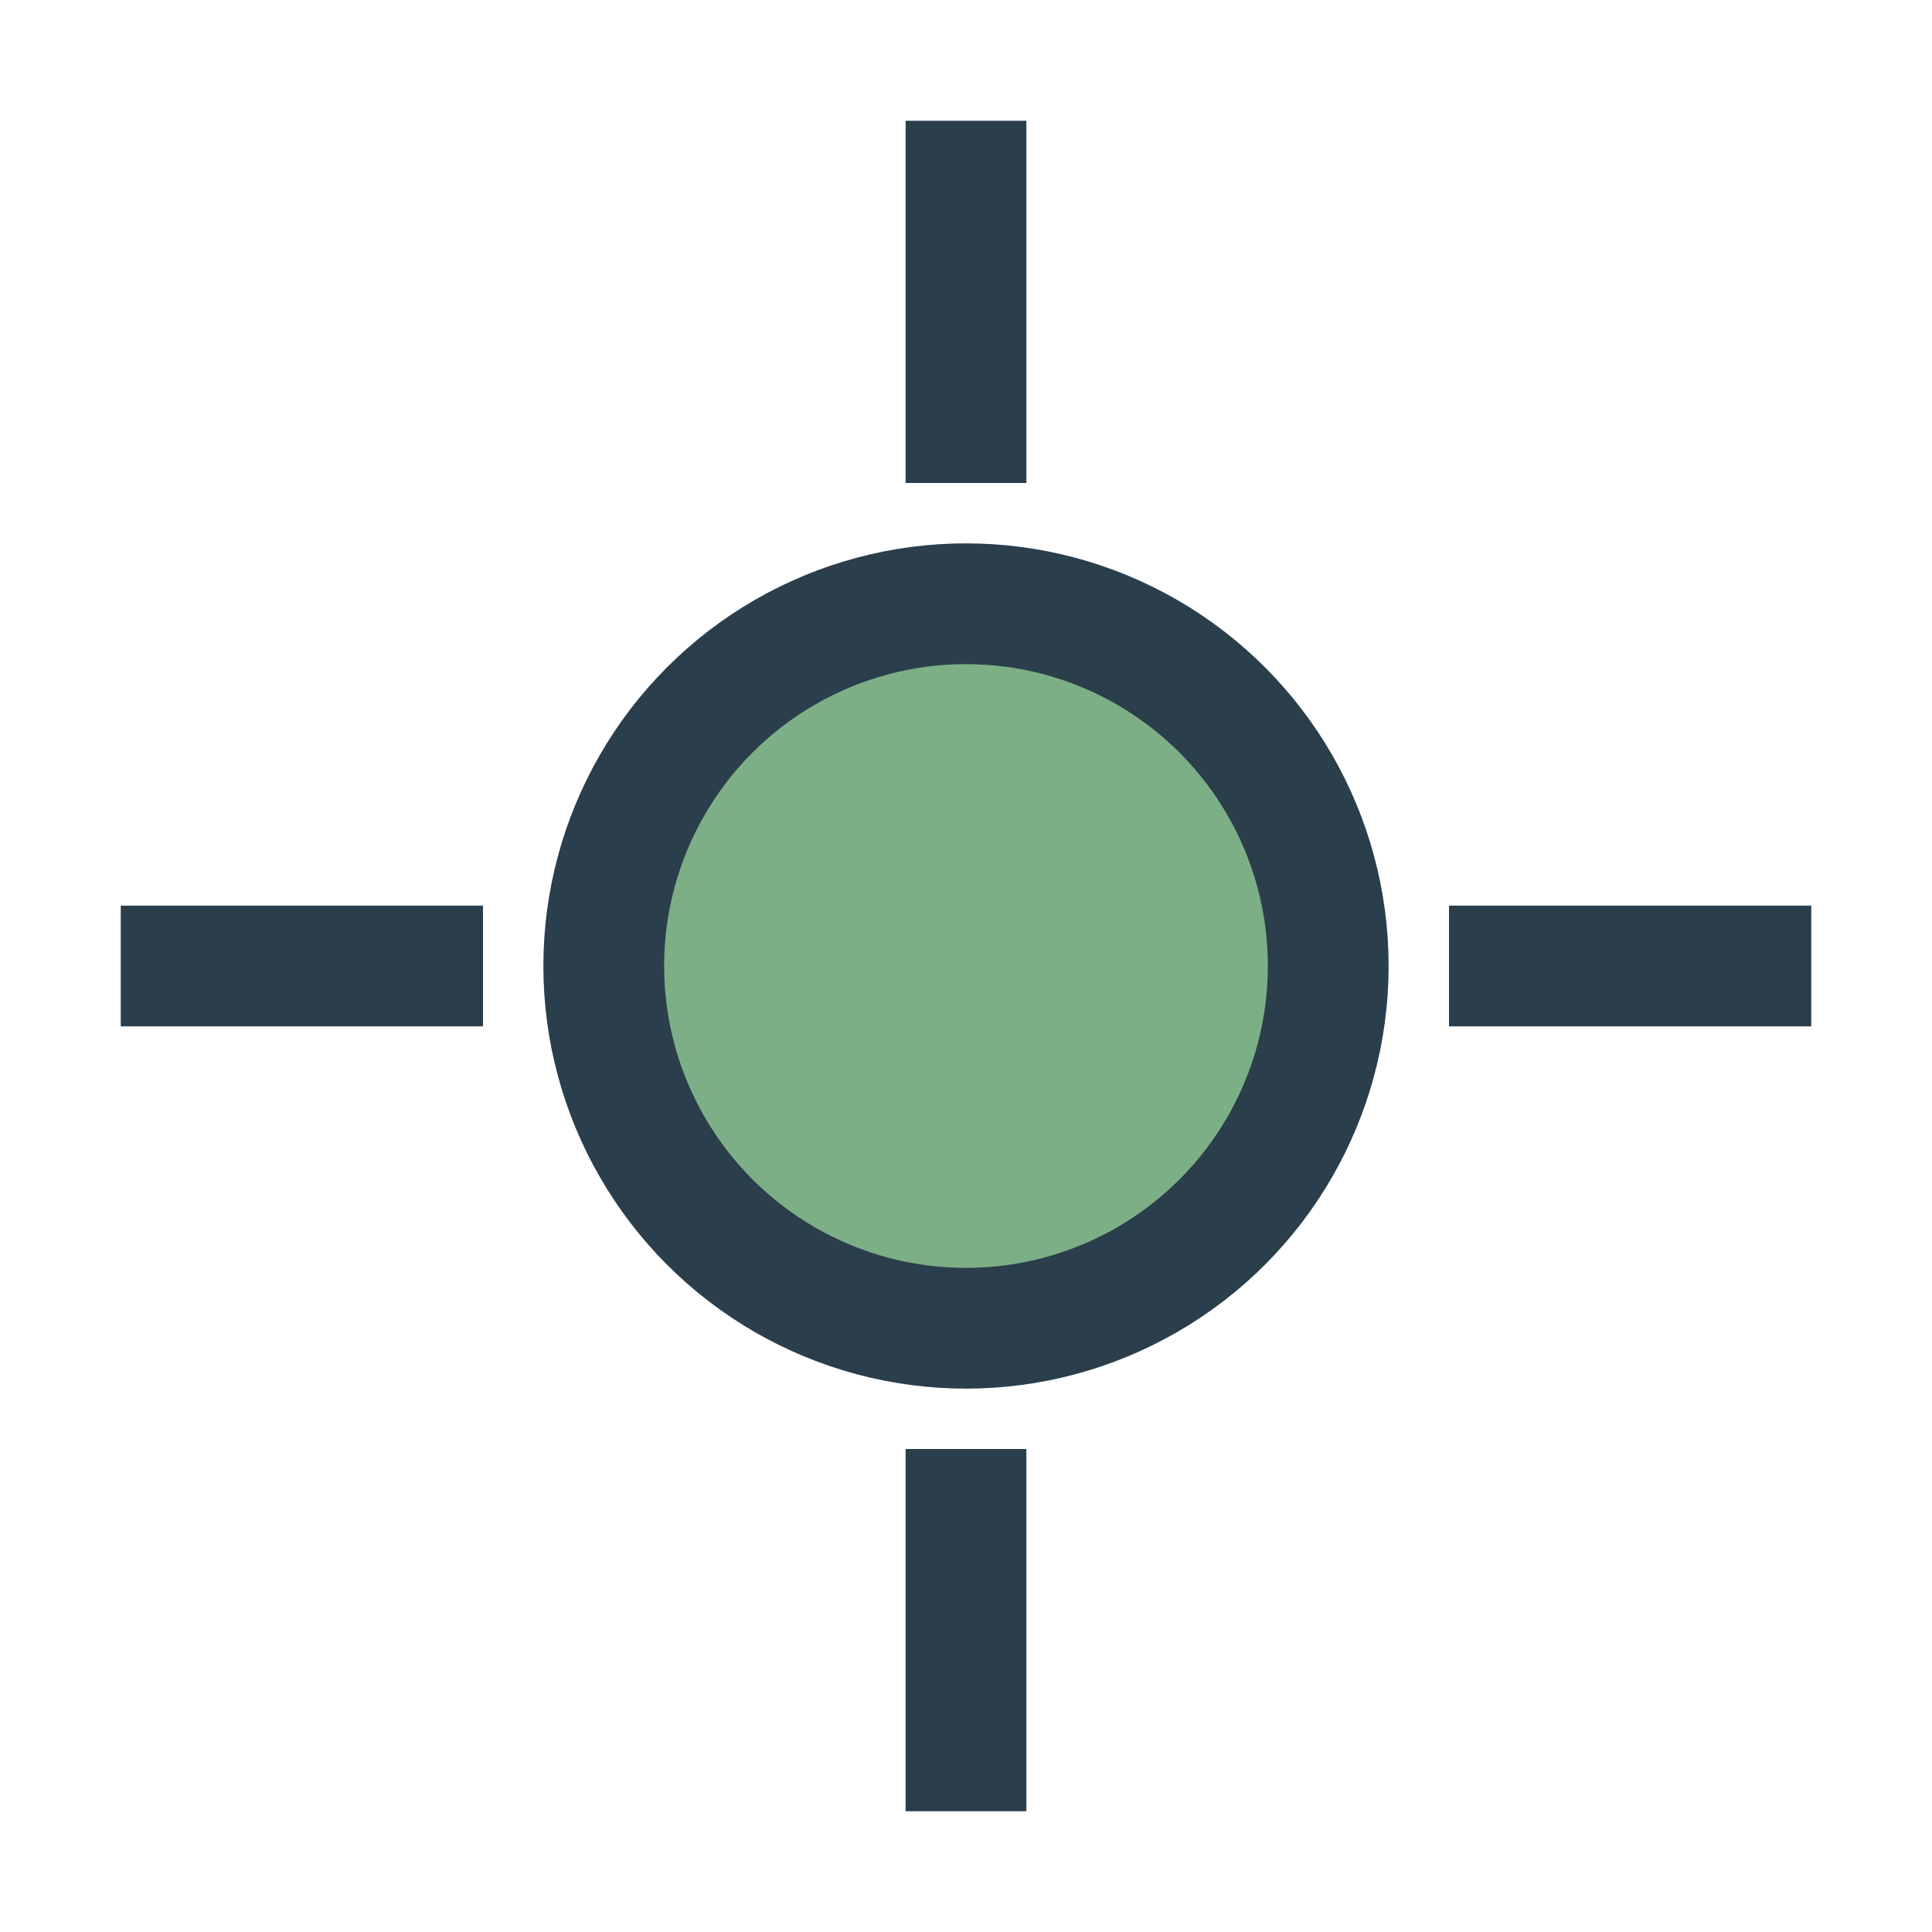
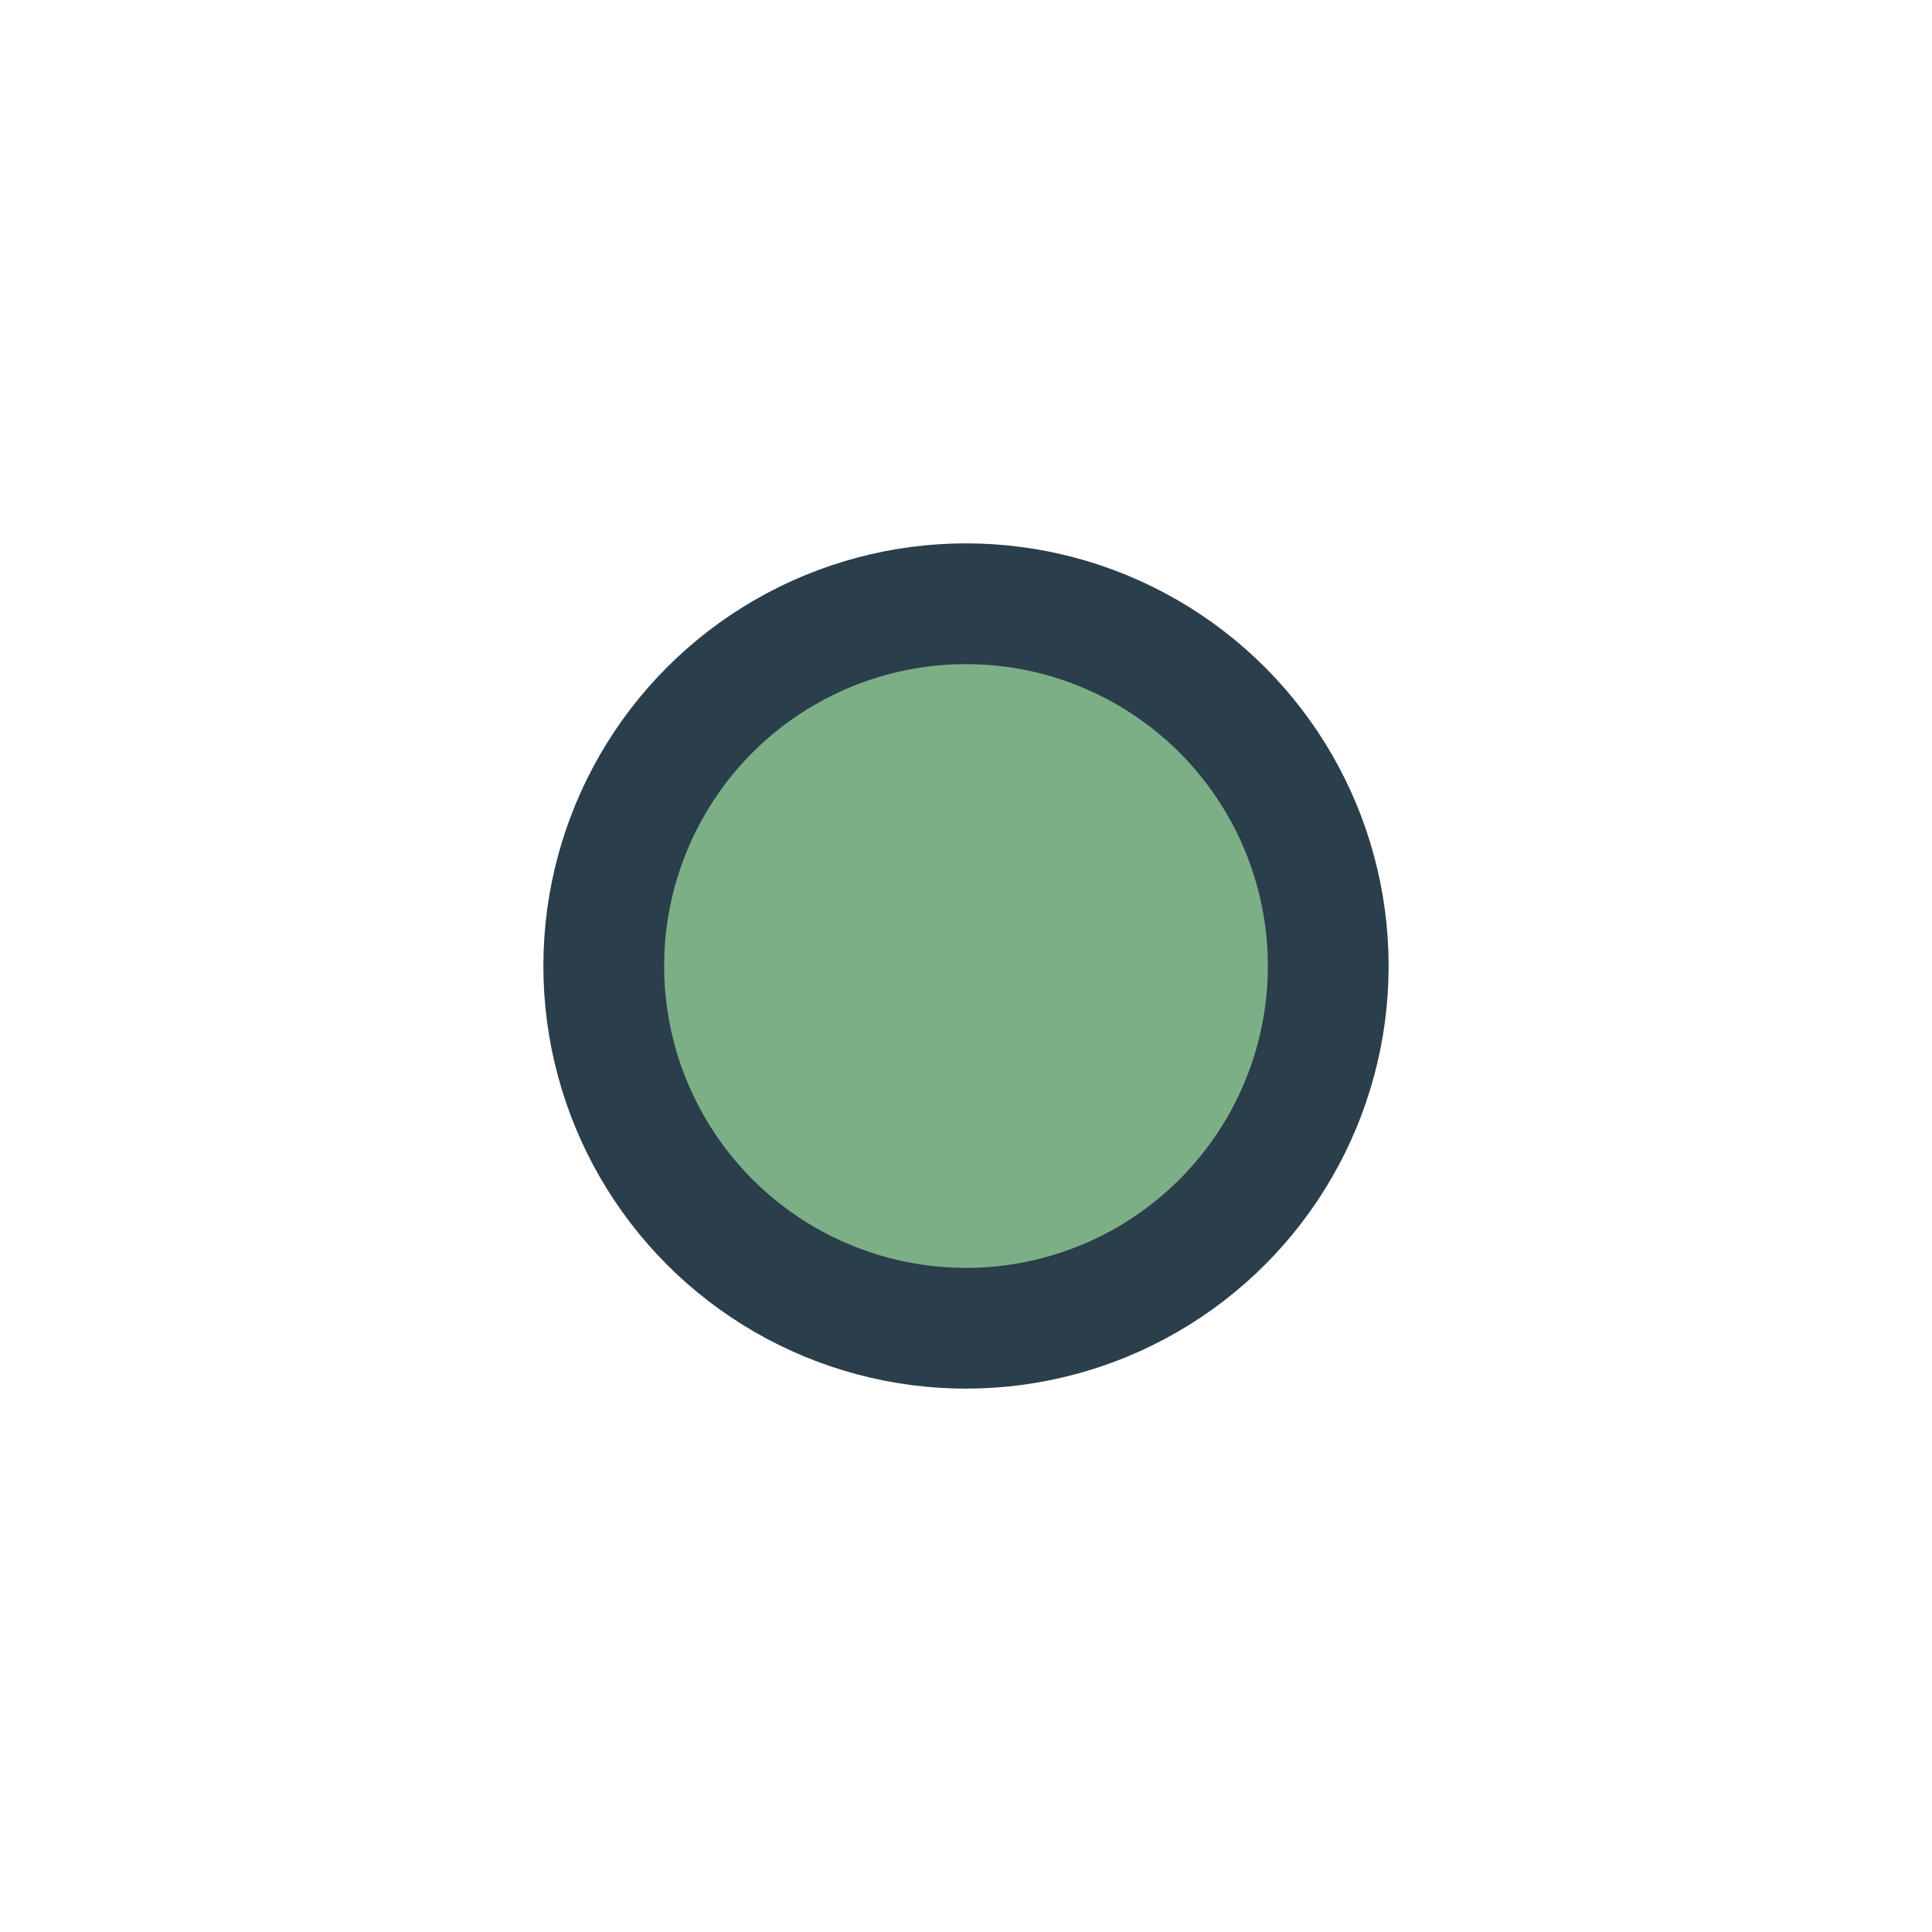
<svg xmlns="http://www.w3.org/2000/svg" width="32" height="32" viewBox="0 0 32 32">
  <circle cx="16" cy="16" r="6" fill="#7DAF86" stroke="#2A3E4C" stroke-width="2" />
-   <path d="M16 2v6M16 24v6M2 16h6M24 16h6" stroke="#2A3E4C" stroke-width="2" />
</svg>